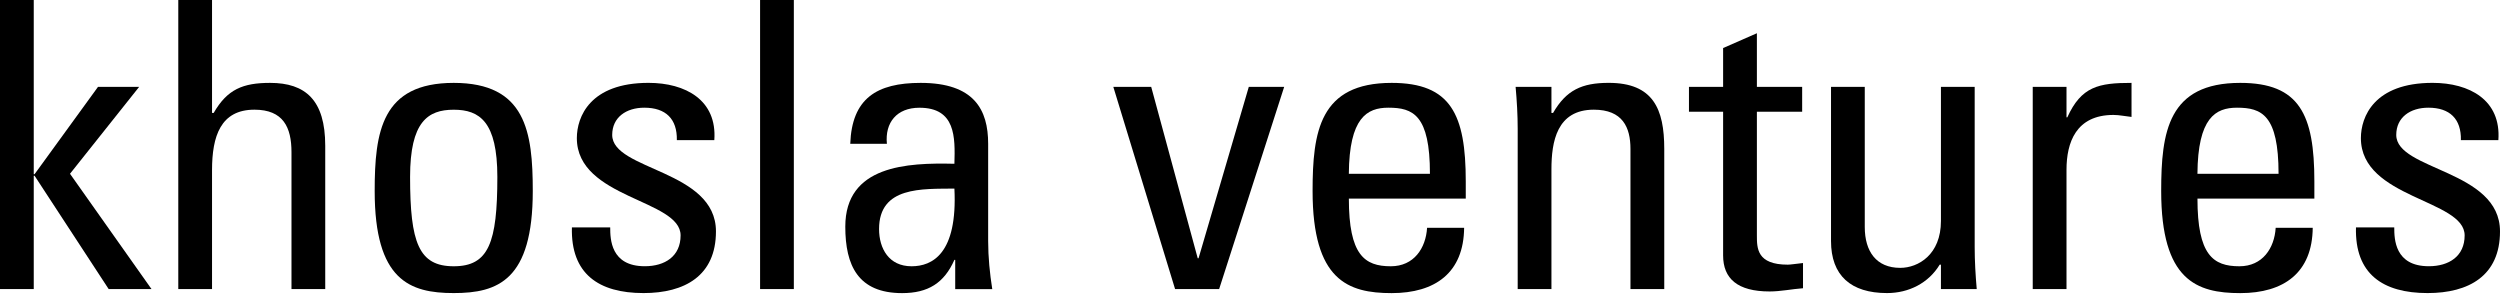
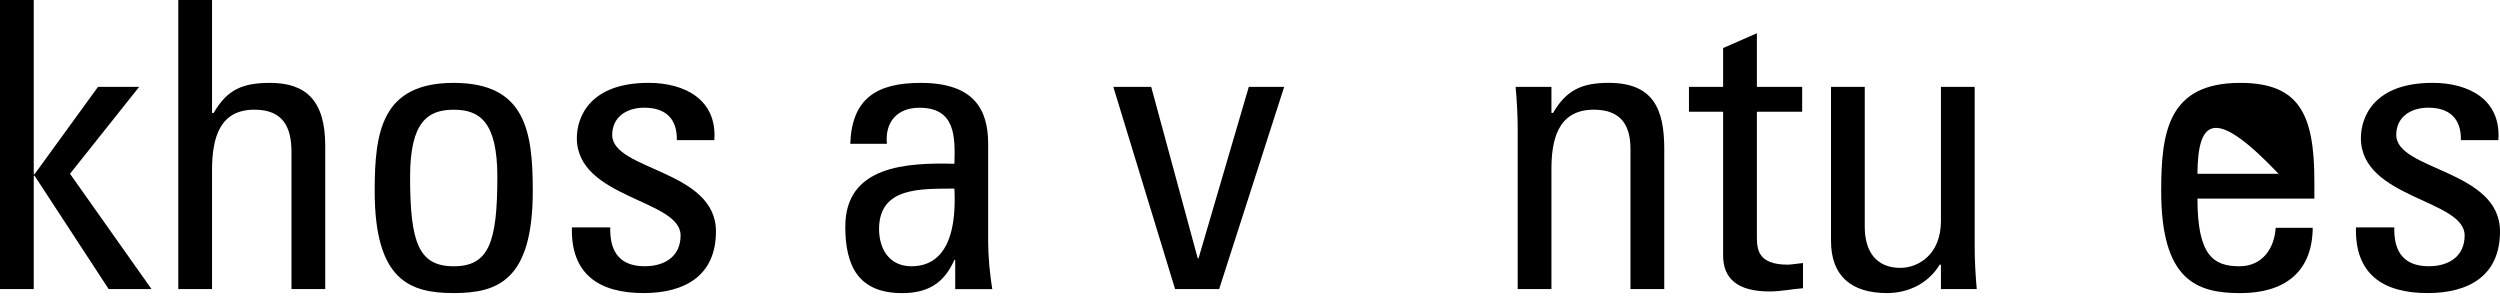
<svg xmlns="http://www.w3.org/2000/svg" width="118" height="14" viewBox="0 0 118 14" fill="none">
  <g clip-path="url(#clip0_3739_1457)">
    <path d="M0 0V13.644H1.593V8.296H1.632L5.129 13.644H7.151L3.304 8.202L6.567 4.101H4.625L1.632 8.221H1.593V0H0Z" fill="black" />
    <path d="M13.758 13.644V7.181C13.758 6.008 13.369 5.177 12.009 5.177C10.416 5.177 10.008 6.425 10.008 8.031V13.644H8.415V0H10.008V5.33H10.086C10.727 4.215 11.466 3.912 12.748 3.912C14.419 3.912 15.351 4.725 15.351 6.878V13.644H13.758Z" fill="black" />
    <path d="M17.685 9.015C17.685 6.218 18.015 3.912 21.416 3.912C24.816 3.912 25.147 6.218 25.147 9.015C25.147 13.23 23.495 13.833 21.416 13.833C19.336 13.833 17.685 13.228 17.685 9.015ZM23.475 8.353C23.475 5.745 22.639 5.179 21.416 5.179C20.192 5.179 19.356 5.746 19.356 8.353C19.356 11.453 19.764 12.568 21.416 12.568C23.067 12.568 23.475 11.453 23.475 8.353Z" fill="black" />
    <path d="M30.375 13.833C28.257 13.833 26.936 12.926 26.994 10.734H28.802C28.802 11.281 28.822 12.566 30.434 12.566C31.387 12.566 32.124 12.095 32.124 11.111C32.124 9.41 27.227 9.373 27.227 6.519C27.227 5.517 27.849 3.911 30.608 3.911C32.356 3.911 33.853 4.724 33.716 6.613H31.947C31.967 5.612 31.422 5.083 30.412 5.083C29.558 5.083 28.896 5.537 28.896 6.368C28.896 8.049 33.793 8.012 33.793 10.922C33.793 13.02 32.316 13.833 30.374 13.833" fill="black" />
-     <path d="M37.469 0H35.876V13.644H37.469V0Z" fill="black" />
    <path d="M45.086 12.265H45.048C44.563 13.361 43.804 13.835 42.58 13.835C40.5 13.835 39.898 12.53 39.898 10.698C39.898 7.807 42.812 7.675 45.048 7.73C45.086 6.465 45.106 5.085 43.396 5.085C42.328 5.085 41.764 5.784 41.861 6.786H40.132C40.209 4.65 41.376 3.912 43.454 3.912C45.981 3.912 46.641 5.179 46.641 6.786V11.378C46.641 12.134 46.718 12.909 46.835 13.646H45.086V12.267V12.265ZM41.492 10.81C41.492 11.735 41.958 12.568 43.026 12.568C43.998 12.568 45.203 11.982 45.048 8.901C43.533 8.921 41.492 8.787 41.492 10.81Z" fill="black" />
    <path d="M52.549 4.101H54.337L56.532 12.189H56.572L58.943 4.101H60.613L57.543 13.645H55.464L52.549 4.101Z" fill="black" />
-     <path d="M63.666 9.374C63.666 12.039 64.405 12.568 65.647 12.568C66.736 12.568 67.299 11.717 67.358 10.753H69.107C69.087 12.87 67.747 13.835 65.686 13.835C63.625 13.835 61.954 13.23 61.954 9.015C61.954 6.218 62.285 3.912 65.686 3.912C68.483 3.912 69.184 5.405 69.184 8.561V9.374H63.665H63.666ZM67.493 8.202C67.493 5.425 66.697 5.083 65.531 5.083C64.521 5.083 63.685 5.556 63.665 8.202H67.492H67.493Z" fill="black" />
    <path d="M76.958 13.644V7.029C76.958 6.01 76.588 5.177 75.229 5.177C73.48 5.177 73.228 6.69 73.228 7.994V13.644H71.635V6.085C71.635 5.423 71.596 4.763 71.537 4.101H73.228V5.329H73.306C73.928 4.252 74.666 3.911 75.93 3.911C78.028 3.911 78.553 5.138 78.553 7.028V13.643H76.96L76.958 13.644Z" fill="black" />
    <path d="M81.331 4.101V2.268L82.925 1.569V4.101H85.062V5.273H82.925V11.113C82.925 11.717 82.925 12.492 84.382 12.492C84.499 12.492 84.752 12.454 85.102 12.415V13.605C84.577 13.643 84.052 13.757 83.527 13.757C82.012 13.757 81.331 13.152 81.331 12.056V5.273H79.719V4.101H81.331Z" fill="black" />
    <path d="M91.612 4.101H93.205V11.661C93.205 12.322 93.244 12.983 93.302 13.645H91.612V12.492H91.553C91.028 13.361 90.096 13.833 89.067 13.833C87.357 13.833 86.424 13.002 86.424 11.376V4.101H88.017V10.716C88.017 11.869 88.563 12.643 89.69 12.643C90.543 12.643 91.612 12.018 91.612 10.431V4.101Z" fill="black" />
-     <path d="M97.539 5.537H97.578C98.238 4.082 99.054 3.912 100.608 3.912V5.519C100.473 5.499 100.318 5.481 100.181 5.462C100.045 5.443 99.909 5.425 99.755 5.425C97.986 5.425 97.539 6.729 97.539 8.013V13.644H95.945V4.101H97.539V5.537Z" fill="black" />
-     <path d="M103.72 9.374C103.72 12.039 104.459 12.568 105.701 12.568C106.79 12.568 107.353 11.717 107.412 10.753H109.161C109.14 12.87 107.802 13.835 105.74 13.835C103.679 13.835 102.008 13.23 102.008 9.015C102.008 6.218 102.339 3.912 105.74 3.912C108.537 3.912 109.238 5.405 109.238 8.561V9.374H103.719H103.72ZM107.548 8.202C107.548 5.425 106.751 5.083 105.585 5.083C104.575 5.083 103.738 5.556 103.719 8.202H107.546H107.548Z" fill="black" />
+     <path d="M103.72 9.374C103.72 12.039 104.459 12.568 105.701 12.568C106.79 12.568 107.353 11.717 107.412 10.753H109.161C109.14 12.87 107.802 13.835 105.74 13.835C103.679 13.835 102.008 13.23 102.008 9.015C102.008 6.218 102.339 3.912 105.74 3.912C108.537 3.912 109.238 5.405 109.238 8.561V9.374H103.719H103.72ZM107.548 8.202C104.575 5.083 103.738 5.556 103.719 8.202H107.546H107.548Z" fill="black" />
    <path d="M114.582 13.833C112.465 13.833 111.143 12.926 111.202 10.734H113.009C113.009 11.281 113.029 12.566 114.641 12.566C115.592 12.566 116.331 12.095 116.331 11.111C116.331 9.41 111.434 9.373 111.434 6.519C111.434 5.517 112.056 3.911 114.815 3.911C116.564 3.911 118.06 4.724 117.923 6.613H116.154C116.175 5.612 115.629 5.083 114.62 5.083C113.765 5.083 113.103 5.537 113.103 6.368C113.103 8.049 118 8.012 118 10.922C118 13.02 116.524 13.833 114.58 13.833" fill="black" />
  </g>
  <defs>
    <clipPath id="clip0_3739_1457">
      <rect width="118" height="14" fill="white" />
    </clipPath>
  </defs>
</svg>